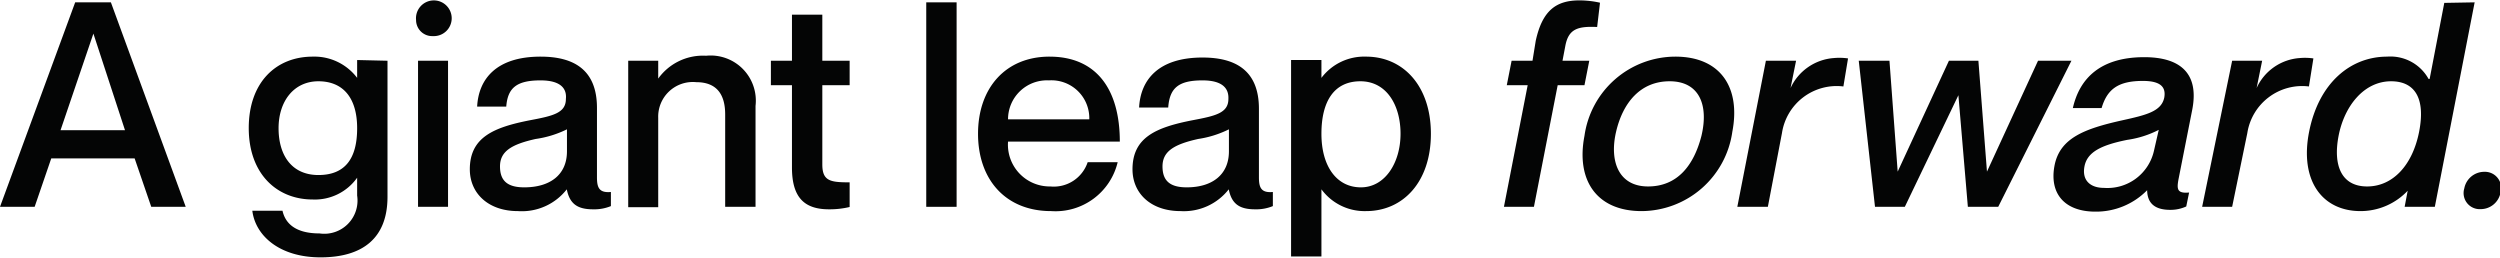
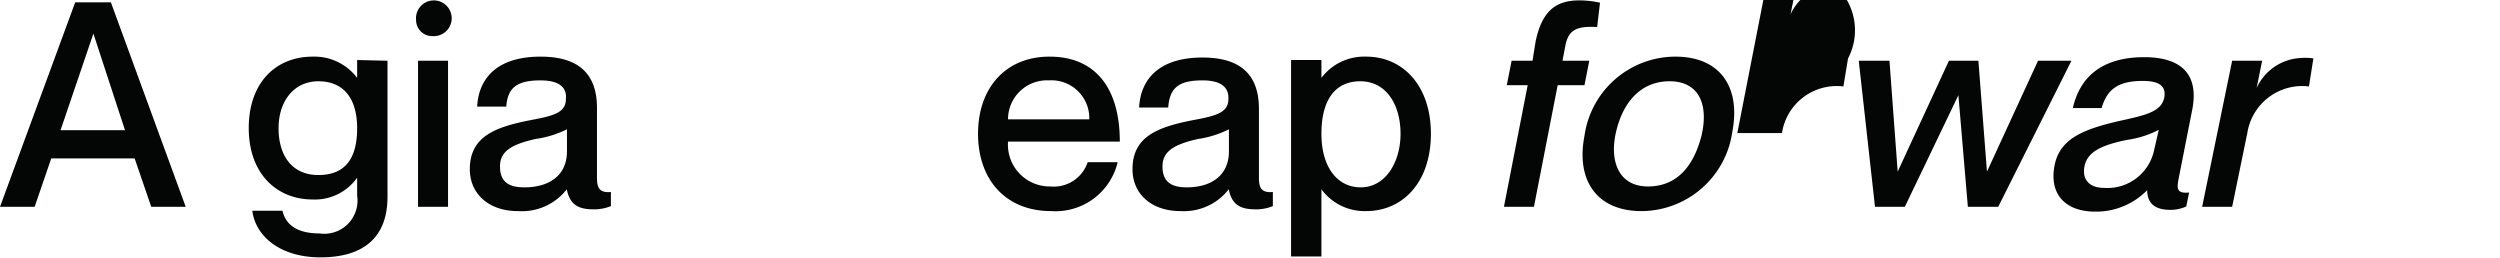
<svg xmlns="http://www.w3.org/2000/svg" id="Layer_1" data-name="Layer 1" width="1.94in" height="0.2in" viewBox="0 0 140 14.39">
  <defs>
    <style>
      .cls-1 {
        isolation: isolate;
      }

      .cls-2 {
        fill: #040505;
      }
    </style>
  </defs>
  <title>footerquote</title>
  <g id="A_giant_leap_forward." data-name="A giant leap forward." class="cls-1">
    <g class="cls-1">
      <path class="cls-2" d="M2.87,8.85l-.93,2.71H0L4.21.11h2L10.4,11.56H8.47L7.54,8.85ZM7,7.27,5.23,1.86h0L3.39,7.27Z" />
      <path class="cls-2" d="M21.7,3.38V11c0,2.35-1.43,3.39-3.75,3.39s-3.65-1.23-3.82-2.61h1.69c.16.72.74,1.27,2.07,1.27A1.86,1.86,0,0,0,20,10.93v-1h0a2.9,2.9,0,0,1-2.49,1.22c-2,0-3.58-1.43-3.58-4s1.54-4,3.58-4A3,3,0,0,1,20,4.34h0v-1ZM20,7.16c0-1.73-.81-2.63-2.17-2.63S15.6,5.63,15.6,7.16s.75,2.62,2.23,2.62S20,8.88,20,7.16Z" />
      <path class="cls-2" d="M23.3,1.1a1,1,0,1,1,.94.9A.9.9,0,0,1,23.3,1.1Zm1.79,2.28v8.18H23.41V3.38Z" />
      <path class="cls-2" d="M30.27,4.48c-1.34,0-1.84.42-1.92,1.47H26.72c.08-1.56,1.09-2.8,3.55-2.8,1.81,0,3.16.69,3.16,2.87V9.91c0,.57.12.88.78.82v.79a2.44,2.44,0,0,1-1,.18c-.89,0-1.31-.32-1.47-1.12h0A3.19,3.19,0,0,1,29,11.8c-1.66,0-2.69-1-2.69-2.34,0-1.79,1.33-2.35,3.38-2.75,1.27-.24,2-.4,2-1.19C31.75,4.93,31.39,4.48,30.27,4.48Zm1.48,4V7.22A5.77,5.77,0,0,1,30,7.76c-1.39.31-2,.71-2,1.54s.45,1.17,1.36,1.17C30.79,10.47,31.75,9.78,31.75,8.45Z" />
-       <path class="cls-2" d="M42.31,5.91v5.65h-1.7V6.39c0-1.11-.46-1.81-1.62-1.81a1.94,1.94,0,0,0-2.13,2v5H35.18V3.38h1.68v1h0a3.08,3.08,0,0,1,2.68-1.28A2.53,2.53,0,0,1,42.31,5.91Z" />
-       <path class="cls-2" d="M46.05,4.75V9.19c0,.93.45,1,1.53,1v1.38a4.8,4.8,0,0,1-1.15.13c-1.34,0-2.08-.61-2.08-2.34V4.75H43.17V3.38h1.18V.8h1.7V3.38h1.53V4.75Z" />
-       <path class="cls-2" d="M53.57.11V11.56h-1.7V.11Z" />
      <path class="cls-2" d="M60.91,9.06h1.68a3.58,3.58,0,0,1-3.73,2.74c-2.54,0-4.09-1.76-4.09-4.33s1.55-4.32,4-4.32c2.64,0,3.94,1.84,3.94,4.76H56.45a2.34,2.34,0,0,0,2.37,2.51A2,2,0,0,0,60.91,9.06Zm-4.46-2.4H61a2.12,2.12,0,0,0-2.26-2.18A2.18,2.18,0,0,0,56.45,6.66Z" />
      <path class="cls-2" d="M67.34,4.48C66,4.48,65.5,4.9,65.42,6H63.79c.08-1.56,1.09-2.8,3.55-2.8,1.81,0,3.16.69,3.16,2.87V9.91c0,.57.12.88.78.82v.79a2.44,2.44,0,0,1-1,.18c-.89,0-1.31-.32-1.47-1.12h0a3.19,3.19,0,0,1-2.7,1.22c-1.67,0-2.69-1-2.69-2.34,0-1.79,1.32-2.35,3.37-2.75,1.27-.24,2-.4,2-1.19C68.82,4.93,68.46,4.48,67.34,4.48Zm1.48,4V7.22a5.77,5.77,0,0,1-1.72.54c-1.39.31-2,.71-2,1.54s.45,1.17,1.36,1.17C67.86,10.47,68.82,9.78,68.82,8.45Z" />
      <path class="cls-2" d="M80.13,7.47c0,2.69-1.55,4.33-3.63,4.33A3,3,0,0,1,74,10.58h0v3.76h-1.7v-11H74v1h0A3,3,0,0,1,76.5,3.15C78.58,3.15,80.13,4.79,80.13,7.47Zm-1.7,0c0-1.6-.78-2.94-2.25-2.94S74,5.65,74,7.47s.85,3,2.21,3S78.43,9.08,78.43,7.47Z" />
    </g>
    <g class="cls-1">
      <path class="cls-2" d="M87.66,2.54l-.16.84H89l-.27,1.37H87.23L85.9,11.56H84.22l1.33-6.81H84.38l.27-1.37h1.17L86,2.27C86.37.56,87.15,0,88.45,0A5.36,5.36,0,0,1,89.6.13l-.16,1.36C88.35,1.44,87.84,1.6,87.66,2.54Z" />
      <path class="cls-2" d="M88.73,7.59a5.15,5.15,0,0,1,5.09-4.44c2.52,0,3.67,1.72,3.19,4.21a5.16,5.16,0,0,1-5.08,4.44C89.41,11.8,88.25,10.07,88.73,7.59Zm6.55,0c.42-1.76-.14-3.06-1.78-3.06s-2.62,1.2-3,2.83.13,3.06,1.79,3.06S94.86,9.22,95.28,7.59Z" />
-       <path class="cls-2" d="M103.49,3.25l-.26,1.57a3.1,3.1,0,0,0-3.44,2.61L99,11.56H97.29l1.6-8.18h1.69l-.31,1.53,0,0a2.9,2.9,0,0,1,2.42-1.68A3.38,3.38,0,0,1,103.49,3.25Z" />
+       <path class="cls-2" d="M103.49,3.25l-.26,1.57a3.1,3.1,0,0,0-3.44,2.61H97.29l1.6-8.18h1.69l-.31,1.53,0,0a2.9,2.9,0,0,1,2.42-1.68A3.38,3.38,0,0,1,103.49,3.25Z" />
      <path class="cls-2" d="M105.81,3.38l.46,6.21h0l2.87-6.21h1.65l.48,6.21h0l2.86-6.21H116l-4.1,8.18h-1.7l-.53-6.25h0l-3,6.25H105l-.91-8.18Z" />
      <path class="cls-2" d="M122,10c-.11.58-.08.82.59.76l-.16.78a2.08,2.08,0,0,1-.9.19c-.86,0-1.28-.37-1.29-1.1a4,4,0,0,1-2.9,1.2c-1.71,0-2.58-1-2.29-2.56s1.68-2.08,3.78-2.55c1.36-.3,2.21-.5,2.37-1.28.09-.53-.13-.93-1.2-.93-1.39,0-2,.47-2.31,1.52h-1.61c.38-1.68,1.56-2.85,4-2.85,1.84,0,3.1.76,2.69,2.92Zm-1.11-2.75a5.56,5.56,0,0,1-1.76.56c-1.5.3-2.25.7-2.4,1.49s.34,1.2,1.09,1.2a2.67,2.67,0,0,0,2.8-2.07Z" />
      <path class="cls-2" d="M129.55,3.25l-.25,1.57a3.11,3.11,0,0,0-3.45,2.61L125,11.56h-1.68L125,3.38h1.68l-.31,1.53,0,0a2.87,2.87,0,0,1,2.41-1.68A3.33,3.33,0,0,1,129.55,3.25Z" />
-       <path class="cls-2" d="M138.58.11l-2.23,11.45h-1.69l.17-.9a3.63,3.63,0,0,1-2.64,1.14c-2.14,0-3.42-1.7-2.88-4.44s2.32-4.21,4.37-4.21A2.44,2.44,0,0,1,136,4.4l.06,0,.82-4.26ZM133.9,4.53c-1.52,0-2.62,1.39-2.94,3.06s.17,2.83,1.6,2.83,2.54-1.18,2.91-3.06S135.23,4.53,133.9,4.53Z" />
-       <path class="cls-2" d="M138,10.53a1.14,1.14,0,0,1,1.12-.93.91.91,0,0,1,.91,1.16,1.13,1.13,0,0,1-1.12.93A.9.9,0,0,1,138,10.53Z" />
    </g>
  </g>
</svg>